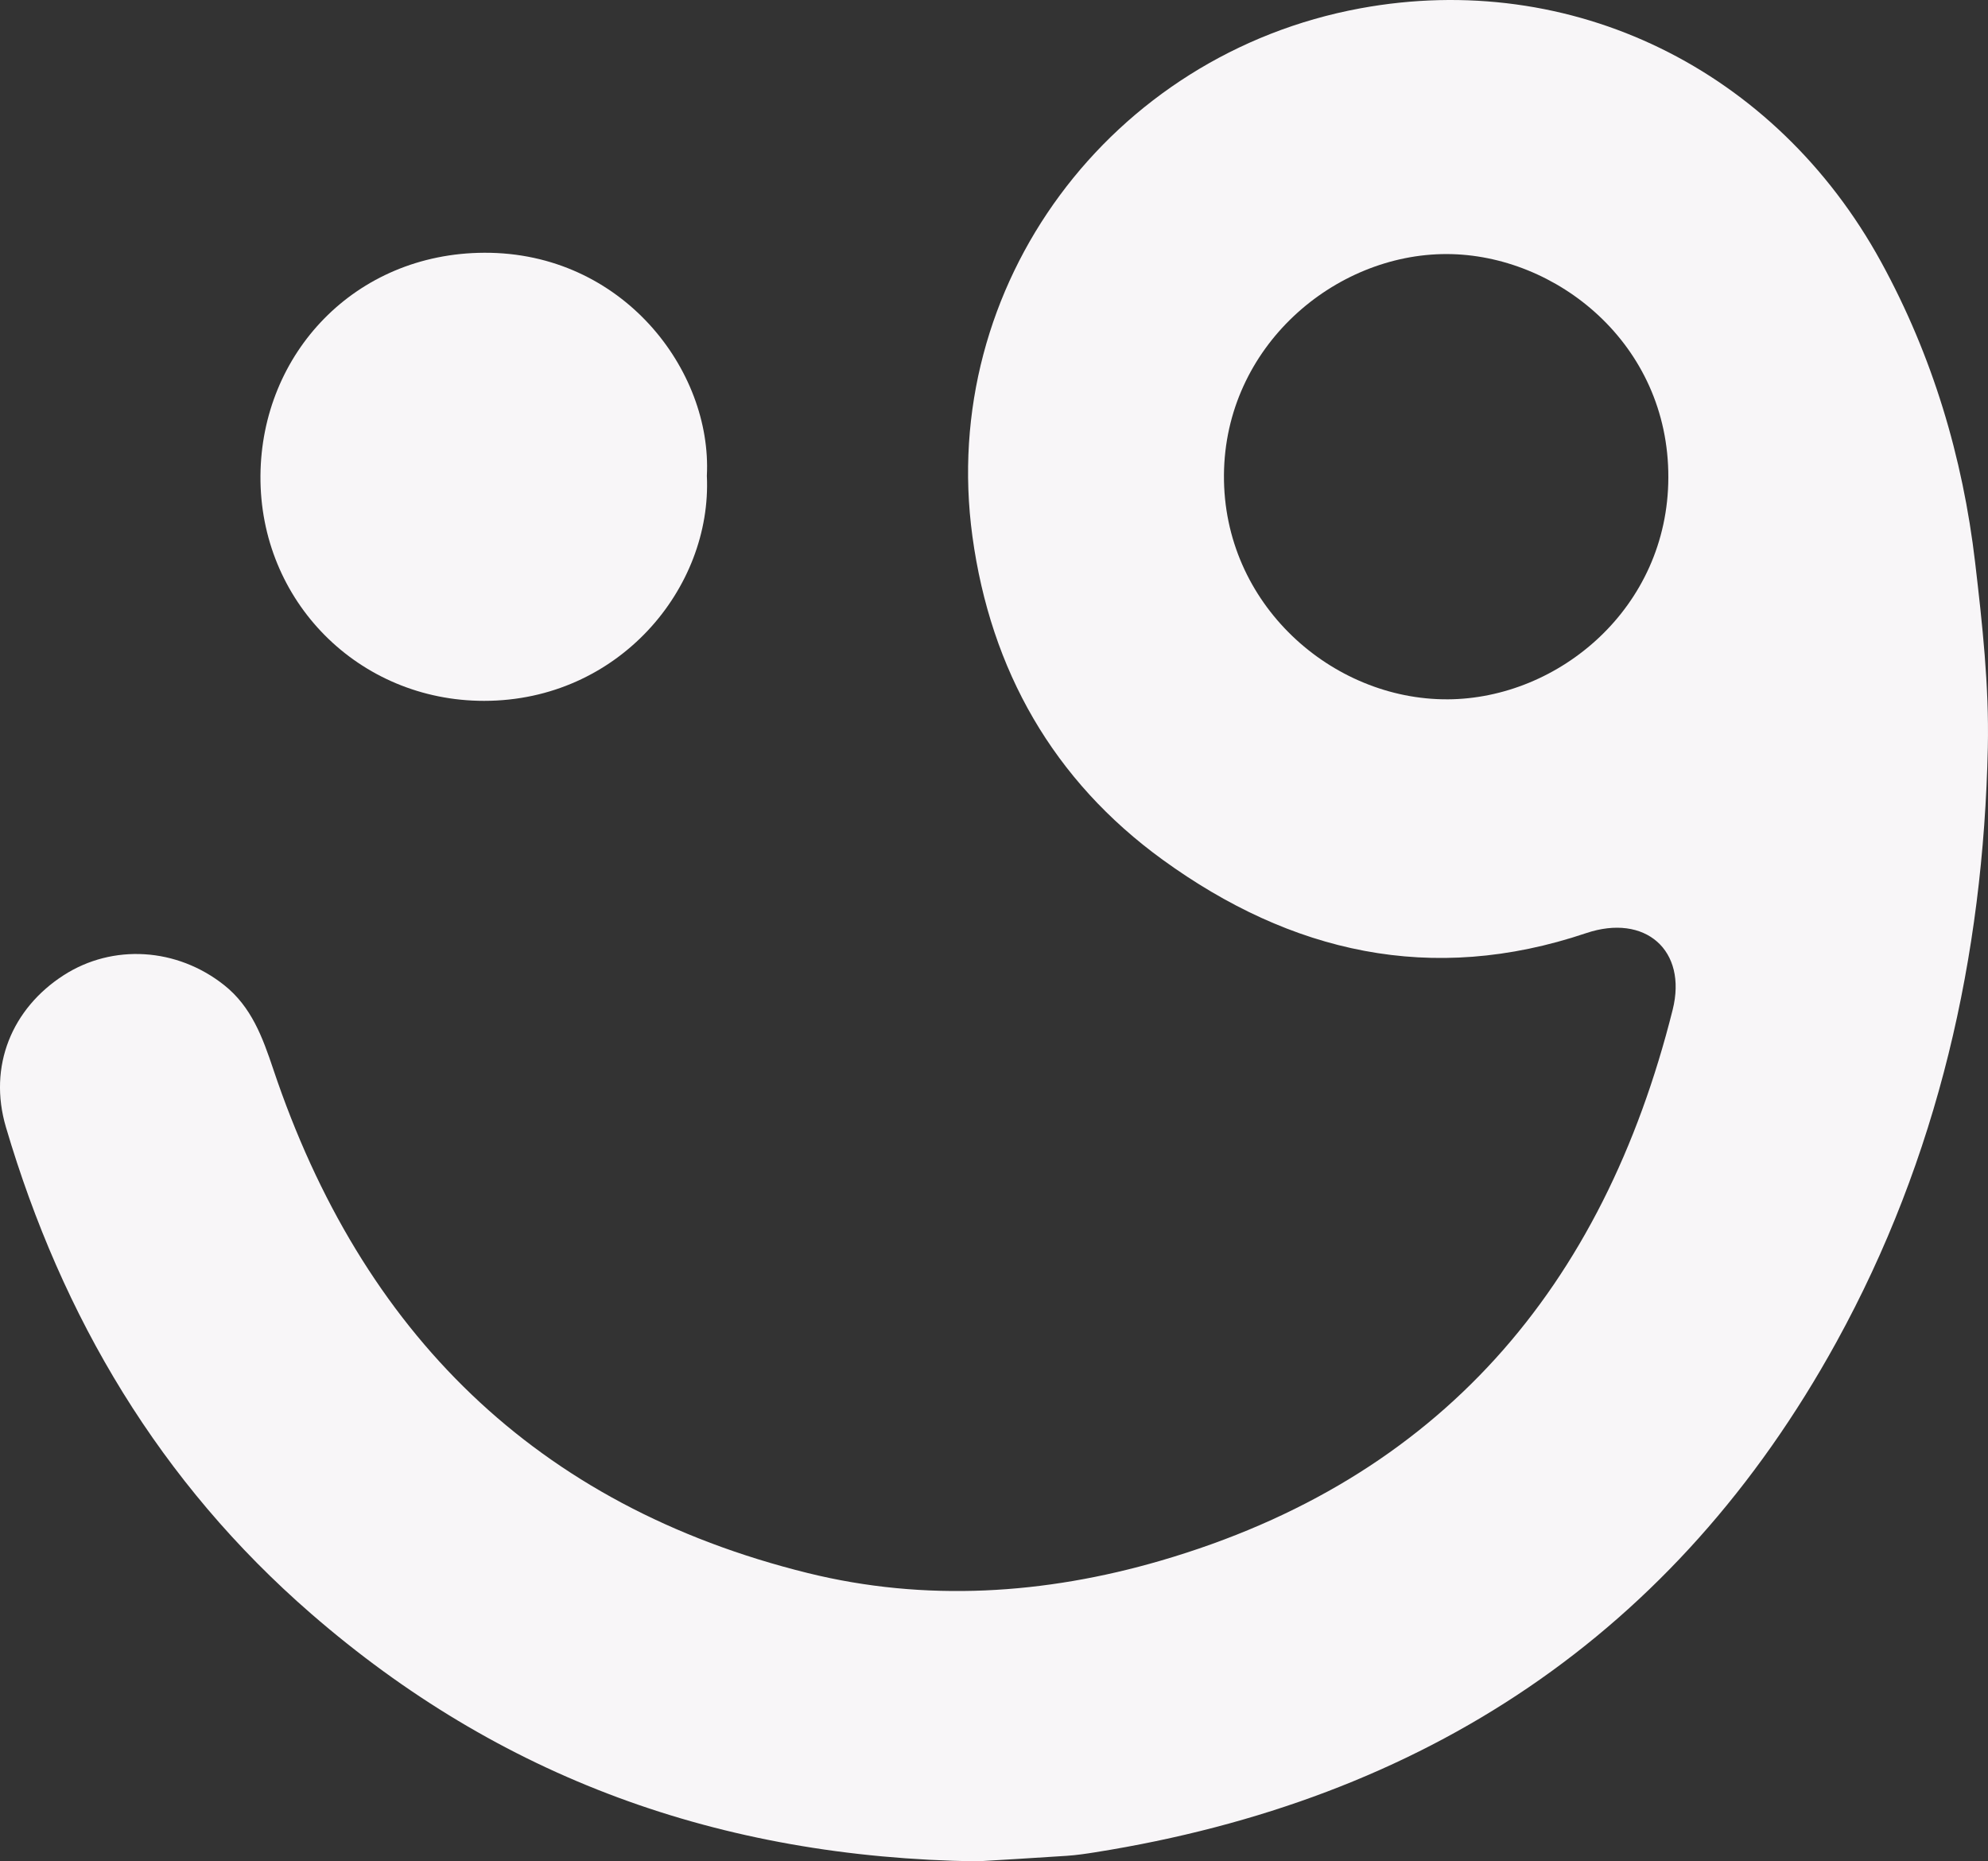
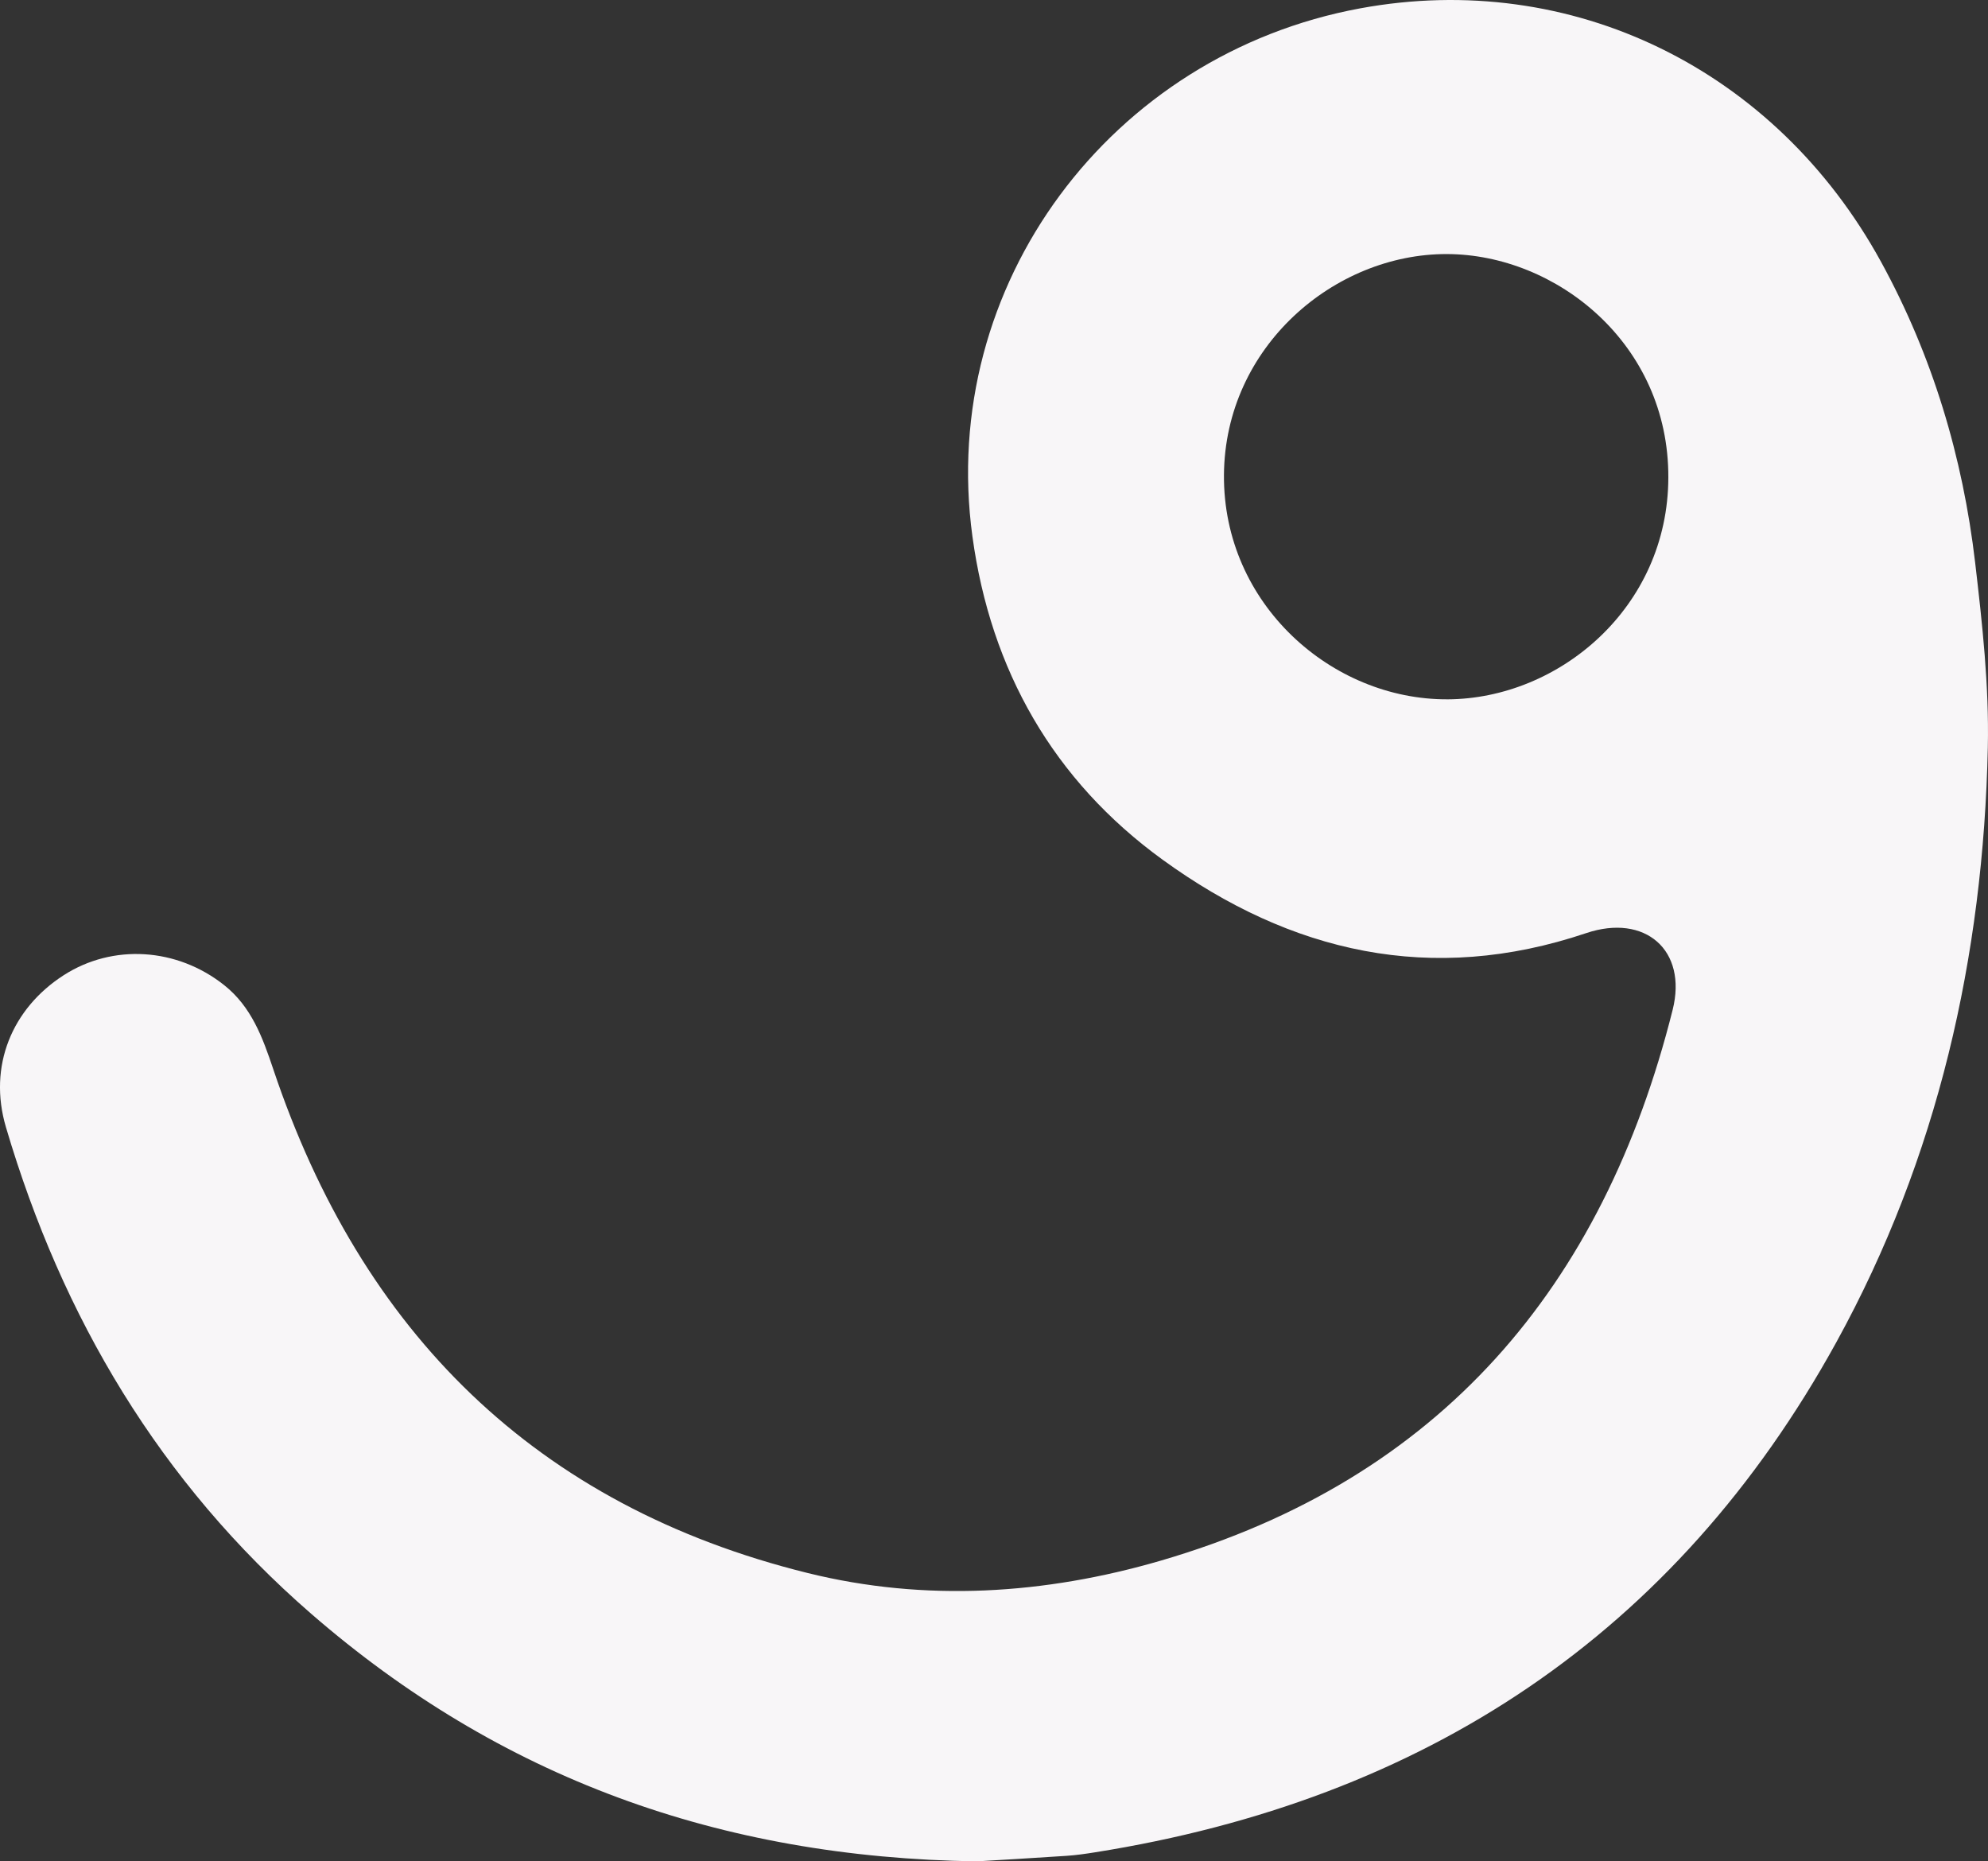
<svg xmlns="http://www.w3.org/2000/svg" id="Layer_2" viewBox="0 0 1280 1198.3">
  <rect x="0" y="0" width="1280" height="1198.3" fill="#333333" stroke="none" />
  <defs>
    <style>.cls-1{fill:#f8f6f8;}</style>
  </defs>
  <g id="Layer_1-2">
    <path class="cls-1" d="m1271.74,362.31c-7.98-68.18-27.47-133.24-60.56-193.66C1143.18,44.43,1011.88-19.7,875.81,5.37c-160.57,29.58-271.87,177.86-249.7,340,11.76,86.01,52.07,157.08,122.57,208.18,82.49,59.8,173,80.74,272.57,47.19,38.02-12.81,65.33,11.02,55.71,49.36-44.75,178.45-149.65,302.19-329.68,354.64-74.59,21.73-151.43,26.69-227.22,7.95-175.07-43.28-287.31-155.02-344.1-324.32-6.89-20.54-14.04-40.18-31.59-54.13-30.46-24.21-71.8-26.74-103.4-6.39-33.14,21.34-48.79,58.37-37.15,97.81,36.18,122.58,99.23,228.77,196.52,313.24,121.19,105.22,262.49,157.04,428.65,159.41,15.33-.93,36.62-2.13,57.9-3.57,6.14-.41,12.26-1.31,18.34-2.28,211.31-33.63,373.43-139.94,477.16-328.42,65.31-118.69,94.62-248.07,97.5-383.02.85-39.5-3.54-79.32-8.15-118.69Zm-339.78,87.9c-74.45.32-144.51-61.35-143.9-144.48.61-82.61,71.2-142.33,143.47-142.17,70.41.15,142.98,57.65,142.65,143.9-.21,83.82-70.5,142.45-142.21,142.76Z" />
-     <path class="cls-1" d="m311.7,451.2c86.59-.03,146.88-72.59,143.42-144.91,3.48-67.9-54.31-143.92-143.3-143.57-83.41.33-143.56,65.01-144.12,143.53-.58,80.75,63.19,144.98,144,144.95Z" />
  </g>
</svg>